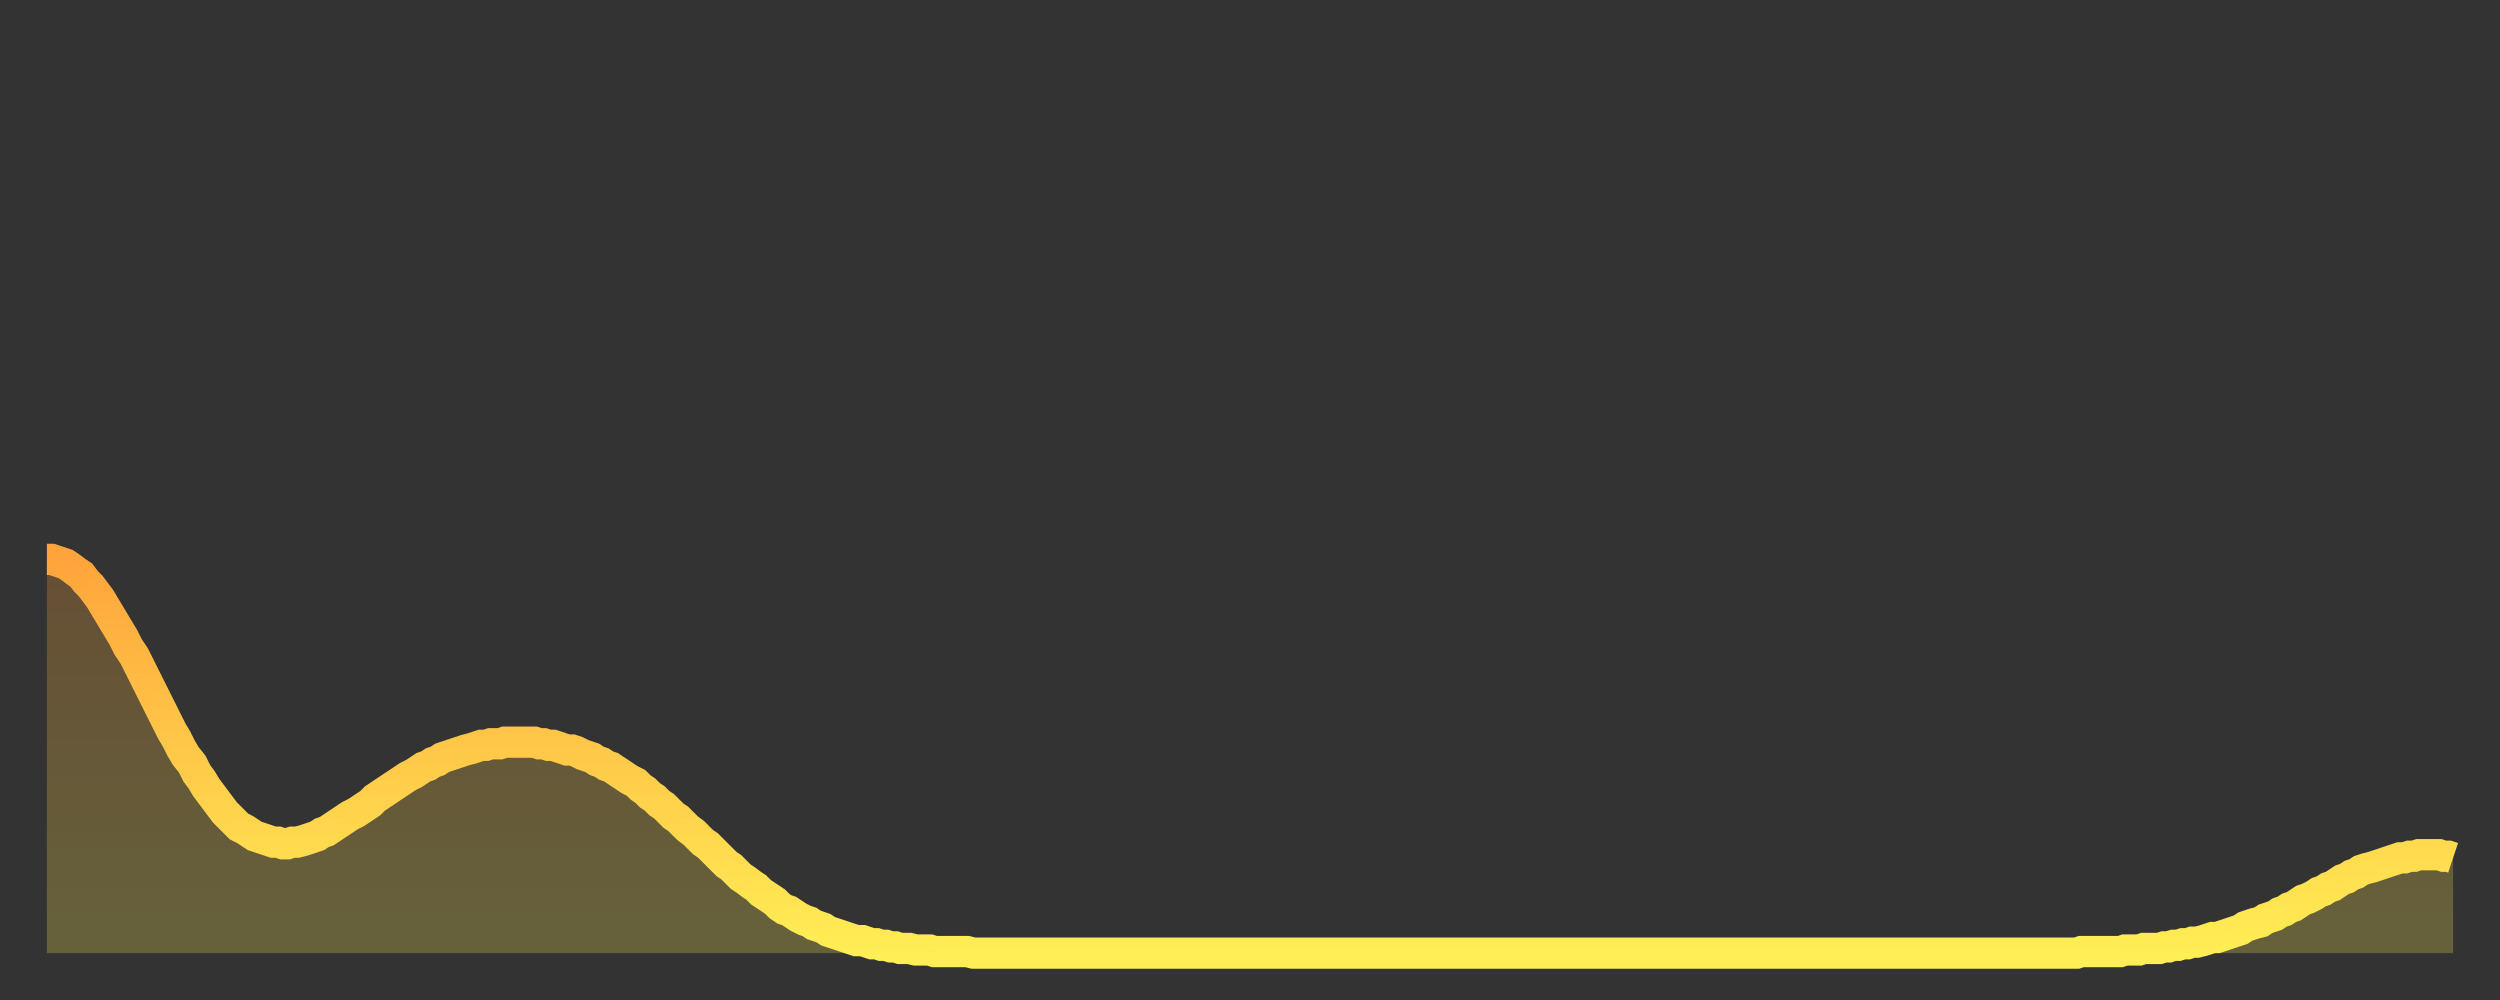
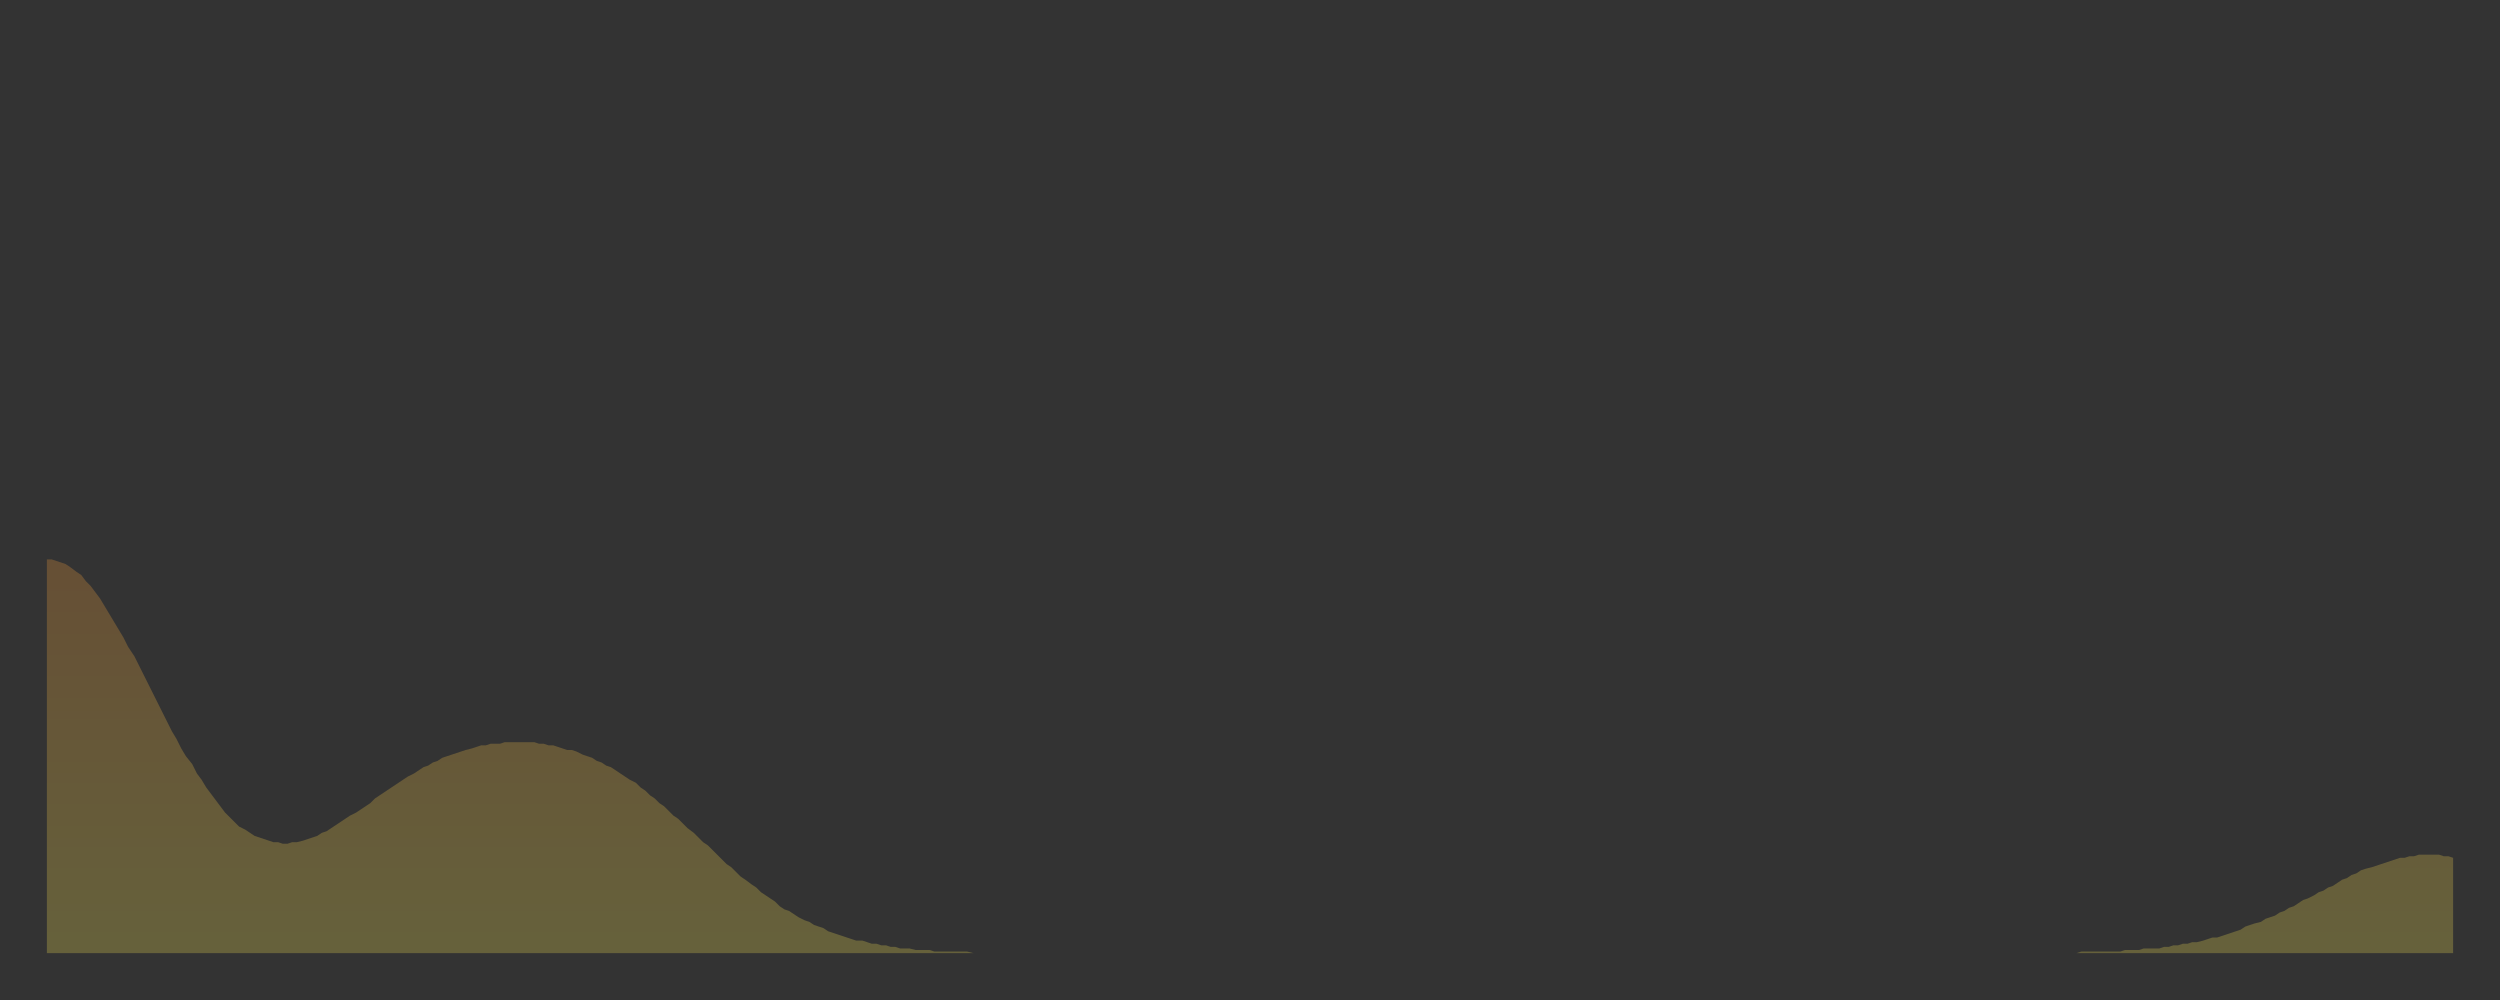
<svg xmlns="http://www.w3.org/2000/svg" baseProfile="full" height="64" version="1.1" width="160">
  <rect width="100%" height="100%" fill="#333333" stroke="none" />
  <defs>
    <linearGradient id="id202724" x1="0" x2="0" y1="0" y2="1">
      <stop offset="0%" stop-color="#ffa43c" />
      <stop offset="50%" stop-color="#ffc949" />
      <stop offset="100%" stop-color="#ffee55" />
    </linearGradient>
  </defs>
  <g transform="translate(3,3)">
    <g>
-       <path d="M 0.0 32.8 0.3 32.8 0.6 32.9 0.9 33.0 1.2 33.1 1.5 33.3 1.9 33.6 2.2 33.8 2.5 34.2 2.8 34.5 3.1 34.9 3.4 35.3 3.7 35.8 4.0 36.3 4.3 36.8 4.6 37.3 4.9 37.8 5.2 38.4 5.6 39.0 5.9 39.6 6.2 40.2 6.5 40.8 6.8 41.4 7.1 42.0 7.4 42.6 7.7 43.2 8.0 43.8 8.3 44.3 8.6 44.9 8.9 45.4 9.3 45.9 9.6 46.5 9.9 46.9 10.2 47.4 10.5 47.8 10.8 48.2 11.1 48.6 11.4 49.0 11.7 49.3 12.0 49.6 12.3 49.9 12.7 50.1 13.0 50.3 13.3 50.5 13.6 50.6 13.9 50.7 14.2 50.8 14.5 50.9 14.8 50.9 15.1 51.0 15.4 51.0 15.7 50.9 16.0 50.9 16.4 50.8 16.7 50.7 17.0 50.6 17.3 50.5 17.6 50.3 17.9 50.2 18.2 50.0 18.5 49.8 18.8 49.6 19.1 49.4 19.4 49.2 19.8 49.0 20.1 48.8 20.4 48.6 20.7 48.4 21.0 48.1 21.3 47.9 21.6 47.7 21.9 47.5 22.2 47.3 22.5 47.1 22.8 46.9 23.1 46.7 23.5 46.5 23.8 46.3 24.1 46.1 24.4 46.0 24.7 45.8 25.0 45.7 25.3 45.5 25.6 45.4 25.9 45.3 26.2 45.2 26.5 45.1 26.8 45.0 27.2 44.9 27.5 44.8 27.8 44.7 28.1 44.7 28.4 44.6 28.7 44.6 29.0 44.6 29.3 44.5 29.6 44.5 29.9 44.5 30.2 44.5 30.6 44.5 30.9 44.5 31.2 44.5 31.5 44.6 31.8 44.6 32.1 44.7 32.4 44.7 32.7 44.8 33.0 44.9 33.3 45.0 33.6 45.0 33.9 45.1 34.3 45.3 34.6 45.4 34.9 45.5 35.2 45.7 35.5 45.8 35.8 46.0 36.1 46.1 36.4 46.3 36.7 46.5 37.0 46.7 37.3 46.9 37.7 47.1 38.0 47.4 38.3 47.6 38.6 47.9 38.9 48.1 39.2 48.4 39.5 48.6 39.8 48.9 40.1 49.2 40.4 49.4 40.7 49.7 41.0 50.0 41.4 50.3 41.7 50.6 42.0 50.9 42.3 51.1 42.6 51.4 42.9 51.7 43.2 52.0 43.5 52.3 43.8 52.5 44.1 52.8 44.4 53.1 44.7 53.3 45.1 53.6 45.4 53.8 45.7 54.1 46.0 54.3 46.3 54.5 46.6 54.7 46.9 55.0 47.2 55.2 47.5 55.3 47.8 55.5 48.1 55.7 48.5 55.9 48.8 56.0 49.1 56.2 49.4 56.3 49.7 56.4 50.0 56.6 50.3 56.7 50.6 56.8 50.9 56.9 51.2 57.0 51.5 57.1 51.8 57.2 52.2 57.2 52.5 57.3 52.8 57.4 53.1 57.4 53.4 57.5 53.7 57.5 54.0 57.6 54.3 57.6 54.6 57.7 54.9 57.7 55.2 57.7 55.6 57.8 55.9 57.8 56.2 57.8 56.5 57.8 56.8 57.9 57.1 57.9 57.4 57.9 57.7 57.9 58.0 57.9 58.3 57.9 58.6 57.9 58.9 57.9 59.3 58.0 59.6 58.0 59.9 58.0 60.2 58.0 60.5 58.0 60.8 58.0 61.1 58.0 61.4 58.0 61.7 58.0 62.0 58.0 62.3 58.0 62.6 58.0 63.0 58.0 63.3 58.0 63.6 58.0 63.9 58.0 64.2 58.0 64.5 58.0 64.8 58.0 65.1 58.0 65.4 58.0 65.7 58.0 66.0 58.0 66.4 58.0 66.7 58.0 67.0 58.0 67.3 58.0 67.6 58.0 67.9 58.0 68.2 58.0 68.5 58.0 68.8 58.0 69.1 58.0 69.4 58.0 69.7 58.0 70.1 58.0 70.4 58.0 70.7 58.0 71.0 58.0 71.3 58.0 71.6 58.0 71.9 58.0 72.2 58.0 72.5 58.0 72.8 58.0 73.1 58.0 73.5 58.0 73.8 58.0 74.1 58.0 74.4 58.0 74.7 58.0 75.0 58.0 75.3 58.0 75.6 58.0 75.9 58.0 76.2 58.0 76.5 58.0 76.8 58.0 77.2 58.0 77.5 58.0 77.8 58.0 78.1 58.0 78.4 58.0 78.7 58.0 79.0 58.0 79.3 58.0 79.6 58.0 79.9 58.0 80.2 58.0 80.5 58.0 80.9 58.0 81.2 58.0 81.5 58.0 81.8 58.0 82.1 58.0 82.4 58.0 82.7 58.0 83.0 58.0 83.3 58.0 83.6 58.0 83.9 58.0 84.3 58.0 84.6 58.0 84.9 58.0 85.2 58.0 85.5 58.0 85.8 58.0 86.1 58.0 86.4 58.0 86.7 58.0 87.0 58.0 87.3 58.0 87.6 58.0 88.0 58.0 88.3 58.0 88.6 58.0 88.9 58.0 89.2 58.0 89.5 58.0 89.8 58.0 90.1 58.0 90.4 58.0 90.7 58.0 91.0 58.0 91.4 58.0 91.7 58.0 92.0 58.0 92.3 58.0 92.6 58.0 92.9 58.0 93.2 58.0 93.5 58.0 93.8 58.0 94.1 58.0 94.4 58.0 94.7 58.0 95.1 58.0 95.4 58.0 95.7 58.0 96.0 58.0 96.3 58.0 96.6 58.0 96.9 58.0 97.2 58.0 97.5 58.0 97.8 58.0 98.1 58.0 98.4 58.0 98.8 58.0 99.1 58.0 99.4 58.0 99.7 58.0 100.0 58.0 100.3 58.0 100.6 58.0 100.9 58.0 101.2 58.0 101.5 58.0 101.8 58.0 102.2 58.0 102.5 58.0 102.8 58.0 103.1 58.0 103.4 58.0 103.7 58.0 104.0 58.0 104.3 58.0 104.6 58.0 104.9 58.0 105.2 58.0 105.5 58.0 105.9 58.0 106.2 58.0 106.5 58.0 106.8 58.0 107.1 58.0 107.4 58.0 107.7 58.0 108.0 58.0 108.3 58.0 108.6 58.0 108.9 58.0 109.3 58.0 109.6 58.0 109.9 58.0 110.2 58.0 110.5 58.0 110.8 58.0 111.1 58.0 111.4 58.0 111.7 58.0 112.0 58.0 112.3 58.0 112.6 58.0 113.0 58.0 113.3 58.0 113.6 58.0 113.9 58.0 114.2 58.0 114.5 58.0 114.8 58.0 115.1 58.0 115.4 58.0 115.7 58.0 116.0 58.0 116.3 58.0 116.7 58.0 117.0 58.0 117.3 58.0 117.6 58.0 117.9 58.0 118.2 58.0 118.5 58.0 118.8 58.0 119.1 58.0 119.4 58.0 119.7 58.0 120.1 58.0 120.4 58.0 120.7 58.0 121.0 58.0 121.3 58.0 121.6 58.0 121.9 58.0 122.2 58.0 122.5 58.0 122.8 58.0 123.1 58.0 123.4 58.0 123.8 58.0 124.1 58.0 124.4 58.0 124.7 58.0 125.0 58.0 125.3 58.0 125.6 58.0 125.9 58.0 126.2 58.0 126.5 58.0 126.8 58.0 127.2 58.0 127.5 58.0 127.8 58.0 128.1 58.0 128.4 58.0 128.7 58.0 129.0 58.0 129.3 58.0 129.6 58.0 129.9 58.0 130.2 57.9 130.5 57.9 130.9 57.9 131.2 57.9 131.5 57.9 131.8 57.9 132.1 57.9 132.4 57.9 132.7 57.9 133.0 57.8 133.3 57.8 133.6 57.8 133.9 57.8 134.2 57.7 134.6 57.7 134.9 57.7 135.2 57.7 135.5 57.6 135.8 57.6 136.1 57.5 136.4 57.5 136.7 57.4 137.0 57.4 137.3 57.3 137.6 57.3 138.0 57.2 138.3 57.1 138.6 57.0 138.9 57.0 139.2 56.9 139.5 56.8 139.8 56.7 140.1 56.6 140.4 56.5 140.7 56.3 141.0 56.2 141.3 56.1 141.7 56.0 142.0 55.8 142.3 55.7 142.6 55.6 142.9 55.4 143.2 55.3 143.5 55.1 143.8 55.0 144.1 54.8 144.4 54.6 144.7 54.5 145.1 54.3 145.4 54.1 145.7 54.0 146.0 53.8 146.3 53.7 146.6 53.5 146.9 53.3 147.2 53.2 147.5 53.0 147.8 52.9 148.1 52.7 148.4 52.6 148.8 52.5 149.1 52.4 149.4 52.3 149.7 52.2 150.0 52.1 150.3 52.0 150.6 51.9 150.9 51.9 151.2 51.8 151.5 51.8 151.8 51.7 152.1 51.7 152.5 51.7 152.8 51.7 153.1 51.7 153.4 51.8 153.7 51.8 154.0 51.9" fill="none" id="graph-curve" opacity="1" stroke="url(#id202724)" stroke-width="2" />
      <path d="M 0 58 L 0.0 32.8 0.3 32.8 0.6 32.9 0.9 33.0 1.2 33.1 1.5 33.3 1.9 33.6 2.2 33.8 2.5 34.2 2.8 34.5 3.1 34.9 3.4 35.3 3.7 35.8 4.0 36.3 4.3 36.8 4.6 37.3 4.9 37.8 5.2 38.4 5.6 39.0 5.9 39.6 6.2 40.2 6.5 40.8 6.8 41.4 7.1 42.0 7.4 42.6 7.7 43.2 8.0 43.8 8.3 44.3 8.6 44.9 8.9 45.4 9.3 45.9 9.6 46.5 9.9 46.9 10.2 47.4 10.5 47.8 10.8 48.2 11.1 48.6 11.4 49.0 11.7 49.3 12.0 49.6 12.3 49.9 12.7 50.1 13.0 50.3 13.3 50.5 13.6 50.6 13.9 50.7 14.2 50.8 14.5 50.9 14.8 50.9 15.1 51.0 15.4 51.0 15.7 50.9 16.0 50.9 16.4 50.8 16.7 50.7 17.0 50.6 17.3 50.5 17.6 50.3 17.9 50.2 18.2 50.0 18.5 49.8 18.8 49.6 19.1 49.4 19.4 49.2 19.8 49.0 20.1 48.8 20.4 48.6 20.7 48.4 21.0 48.1 21.3 47.9 21.6 47.7 21.9 47.5 22.2 47.3 22.5 47.1 22.8 46.9 23.1 46.7 23.5 46.5 23.8 46.3 24.1 46.1 24.4 46.0 24.7 45.8 25.0 45.7 25.3 45.5 25.6 45.4 25.9 45.3 26.2 45.2 26.5 45.1 26.8 45.0 27.2 44.9 27.5 44.8 27.8 44.7 28.1 44.7 28.4 44.6 28.7 44.6 29.0 44.6 29.3 44.5 29.6 44.5 29.9 44.5 30.2 44.5 30.6 44.5 30.9 44.5 31.2 44.5 31.5 44.6 31.8 44.6 32.1 44.7 32.4 44.7 32.7 44.8 33.0 44.9 33.3 45.0 33.6 45.0 33.9 45.1 34.3 45.3 34.6 45.4 34.9 45.5 35.2 45.7 35.5 45.8 35.8 46.0 36.1 46.1 36.4 46.3 36.7 46.5 37.0 46.7 37.3 46.9 37.7 47.1 38.0 47.4 38.3 47.6 38.6 47.9 38.9 48.1 39.2 48.4 39.5 48.6 39.8 48.9 40.1 49.2 40.4 49.4 40.7 49.7 41.0 50.0 41.4 50.3 41.7 50.6 42.0 50.9 42.3 51.1 42.6 51.4 42.9 51.7 43.2 52.0 43.5 52.3 43.8 52.5 44.1 52.8 44.4 53.1 44.7 53.3 45.1 53.6 45.4 53.8 45.7 54.1 46.0 54.3 46.3 54.5 46.6 54.7 46.9 55.0 47.2 55.2 47.5 55.3 47.8 55.5 48.1 55.7 48.5 55.9 48.8 56.0 49.1 56.2 49.4 56.3 49.7 56.4 50.0 56.6 50.3 56.7 50.6 56.8 50.9 56.9 51.2 57.0 51.5 57.1 51.8 57.2 52.2 57.2 52.5 57.3 52.8 57.4 53.1 57.4 53.4 57.5 53.7 57.5 54.0 57.6 54.3 57.6 54.6 57.7 54.9 57.7 55.2 57.7 55.6 57.8 55.9 57.8 56.2 57.8 56.5 57.8 56.8 57.9 57.1 57.9 57.4 57.9 57.7 57.9 58.0 57.9 58.3 57.9 58.6 57.9 58.9 57.9 59.3 58.0 59.6 58.0 59.9 58.0 60.2 58.0 60.5 58.0 60.8 58.0 61.1 58.0 61.4 58.0 61.7 58.0 62.0 58.0 62.3 58.0 62.6 58.0 63.0 58.0 63.3 58.0 63.6 58.0 63.9 58.0 64.2 58.0 64.5 58.0 64.8 58.0 65.1 58.0 65.4 58.0 65.7 58.0 66.0 58.0 66.4 58.0 66.7 58.0 67.0 58.0 67.3 58.0 67.6 58.0 67.9 58.0 68.2 58.0 68.5 58.0 68.8 58.0 69.1 58.0 69.4 58.0 69.7 58.0 70.1 58.0 70.4 58.0 70.7 58.0 71.0 58.0 71.3 58.0 71.6 58.0 71.9 58.0 72.2 58.0 72.5 58.0 72.8 58.0 73.1 58.0 73.5 58.0 73.8 58.0 74.1 58.0 74.4 58.0 74.7 58.0 75.0 58.0 75.3 58.0 75.6 58.0 75.9 58.0 76.2 58.0 76.5 58.0 76.8 58.0 77.2 58.0 77.5 58.0 77.8 58.0 78.1 58.0 78.4 58.0 78.7 58.0 79.0 58.0 79.3 58.0 79.6 58.0 79.9 58.0 80.2 58.0 80.5 58.0 80.9 58.0 81.2 58.0 81.5 58.0 81.8 58.0 82.1 58.0 82.4 58.0 82.7 58.0 83.0 58.0 83.3 58.0 83.6 58.0 83.9 58.0 84.3 58.0 84.6 58.0 84.9 58.0 85.2 58.0 85.5 58.0 85.8 58.0 86.1 58.0 86.4 58.0 86.7 58.0 87.0 58.0 87.3 58.0 87.6 58.0 88.0 58.0 88.3 58.0 88.6 58.0 88.9 58.0 89.2 58.0 89.5 58.0 89.8 58.0 90.1 58.0 90.4 58.0 90.7 58.0 91.0 58.0 91.4 58.0 91.7 58.0 92.0 58.0 92.3 58.0 92.6 58.0 92.9 58.0 93.2 58.0 93.5 58.0 93.8 58.0 94.1 58.0 94.4 58.0 94.7 58.0 95.1 58.0 95.4 58.0 95.7 58.0 96.0 58.0 96.3 58.0 96.6 58.0 96.9 58.0 97.2 58.0 97.5 58.0 97.8 58.0 98.1 58.0 98.4 58.0 98.8 58.0 99.1 58.0 99.4 58.0 99.7 58.0 100.0 58.0 100.3 58.0 100.6 58.0 100.9 58.0 101.2 58.0 101.5 58.0 101.8 58.0 102.2 58.0 102.5 58.0 102.8 58.0 103.1 58.0 103.4 58.0 103.7 58.0 104.0 58.0 104.3 58.0 104.6 58.0 104.9 58.0 105.2 58.0 105.5 58.0 105.9 58.0 106.2 58.0 106.5 58.0 106.8 58.0 107.1 58.0 107.4 58.0 107.7 58.0 108.0 58.0 108.3 58.0 108.6 58.0 108.9 58.0 109.3 58.0 109.6 58.0 109.9 58.0 110.2 58.0 110.5 58.0 110.8 58.0 111.1 58.0 111.4 58.0 111.7 58.0 112.0 58.0 112.3 58.0 112.6 58.0 113.0 58.0 113.3 58.0 113.6 58.0 113.9 58.0 114.2 58.0 114.5 58.0 114.8 58.0 115.1 58.0 115.4 58.0 115.7 58.0 116.0 58.0 116.3 58.0 116.7 58.0 117.0 58.0 117.3 58.0 117.6 58.0 117.9 58.0 118.2 58.0 118.5 58.0 118.8 58.0 119.1 58.0 119.4 58.0 119.7 58.0 120.1 58.0 120.4 58.0 120.7 58.0 121.0 58.0 121.3 58.0 121.6 58.0 121.9 58.0 122.2 58.0 122.5 58.0 122.8 58.0 123.1 58.0 123.4 58.0 123.8 58.0 124.1 58.0 124.4 58.0 124.7 58.0 125.0 58.0 125.3 58.0 125.6 58.0 125.9 58.0 126.2 58.0 126.5 58.0 126.8 58.0 127.2 58.0 127.5 58.0 127.8 58.0 128.1 58.0 128.4 58.0 128.7 58.0 129.0 58.0 129.3 58.0 129.6 58.0 129.9 58.0 130.2 57.9 130.5 57.9 130.9 57.9 131.2 57.9 131.5 57.9 131.8 57.9 132.1 57.9 132.4 57.9 132.7 57.9 133.0 57.8 133.3 57.8 133.6 57.8 133.9 57.8 134.2 57.7 134.6 57.7 134.9 57.7 135.2 57.7 135.5 57.6 135.8 57.6 136.1 57.5 136.4 57.5 136.7 57.4 137.0 57.4 137.3 57.3 137.6 57.3 138.0 57.2 138.3 57.1 138.6 57.0 138.9 57.0 139.2 56.9 139.5 56.8 139.8 56.7 140.1 56.6 140.4 56.5 140.7 56.3 141.0 56.2 141.3 56.1 141.7 56.0 142.0 55.8 142.3 55.7 142.6 55.6 142.9 55.4 143.2 55.3 143.5 55.1 143.8 55.0 144.1 54.8 144.4 54.6 144.7 54.5 145.1 54.3 145.4 54.1 145.7 54.0 146.0 53.8 146.3 53.7 146.6 53.5 146.9 53.3 147.2 53.2 147.5 53.0 147.8 52.9 148.1 52.7 148.4 52.6 148.8 52.5 149.1 52.4 149.4 52.3 149.7 52.2 150.0 52.1 150.3 52.0 150.6 51.9 150.9 51.9 151.2 51.8 151.5 51.8 151.8 51.7 152.1 51.7 152.5 51.7 152.8 51.7 153.1 51.7 153.4 51.8 153.7 51.8 154.0 51.9 154 58" fill="url(#id202724)" fill-opacity=".25" id="graph-shadow" />
    </g>
  </g>
</svg>